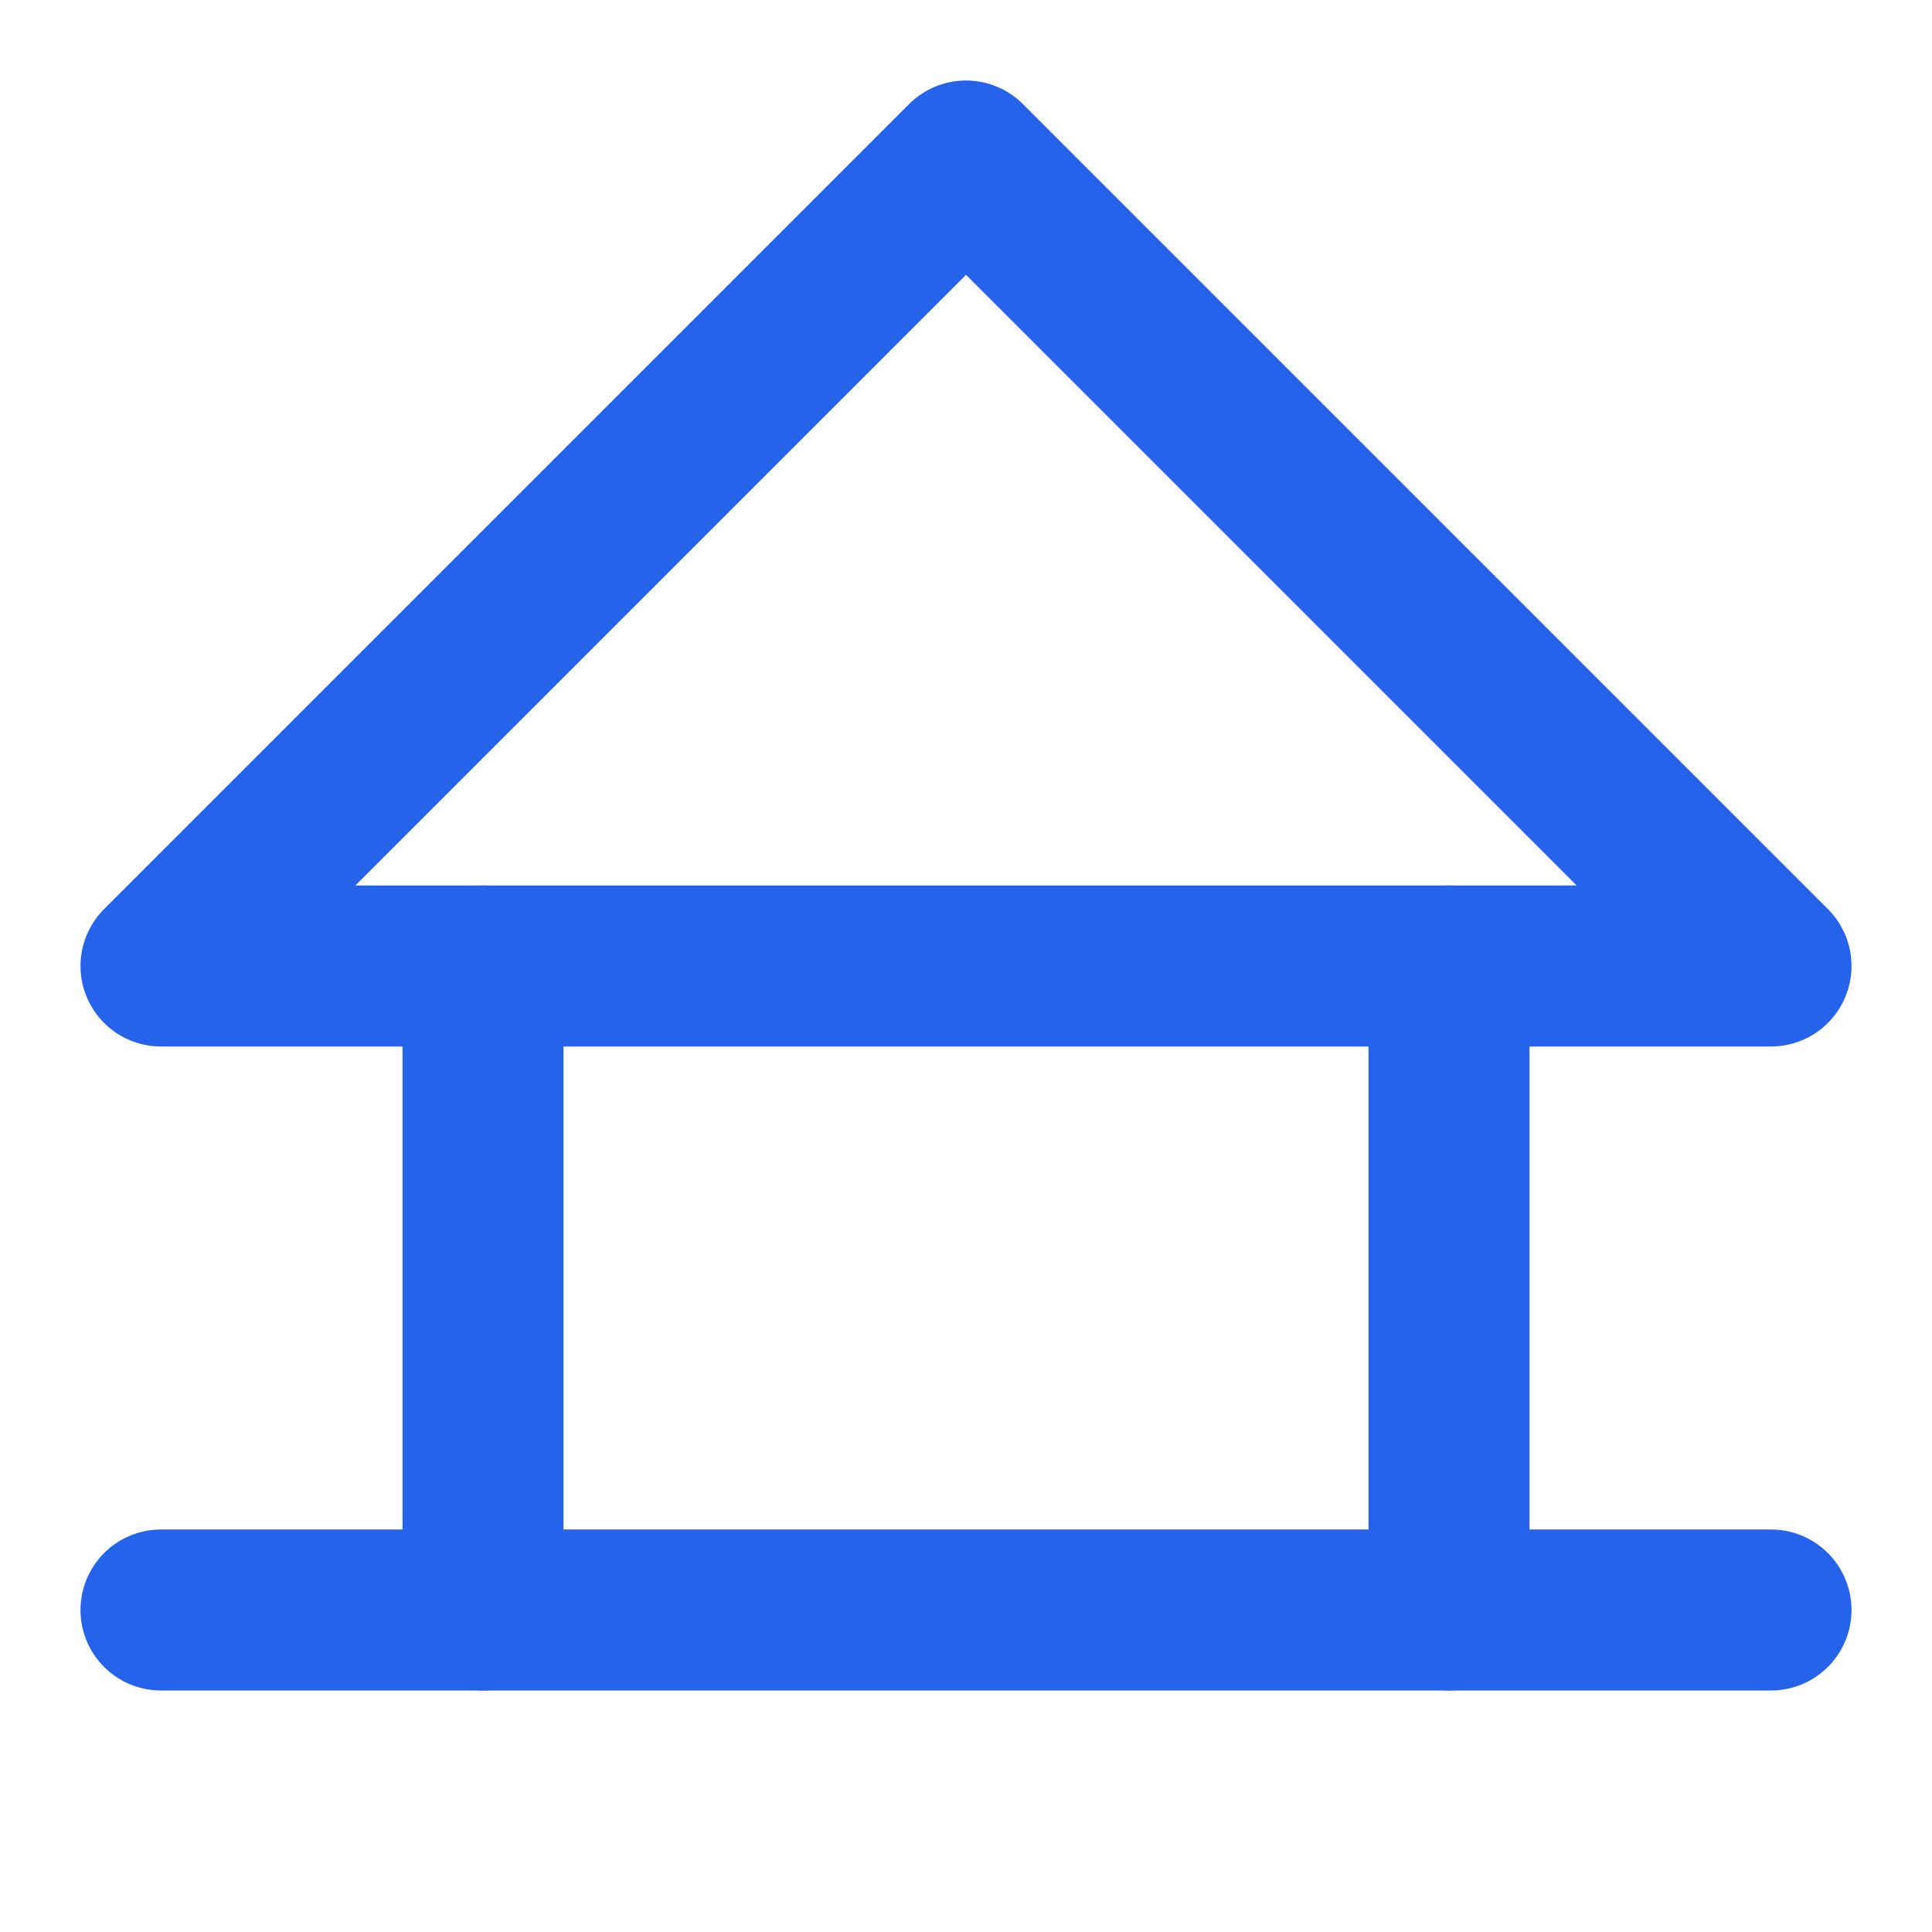
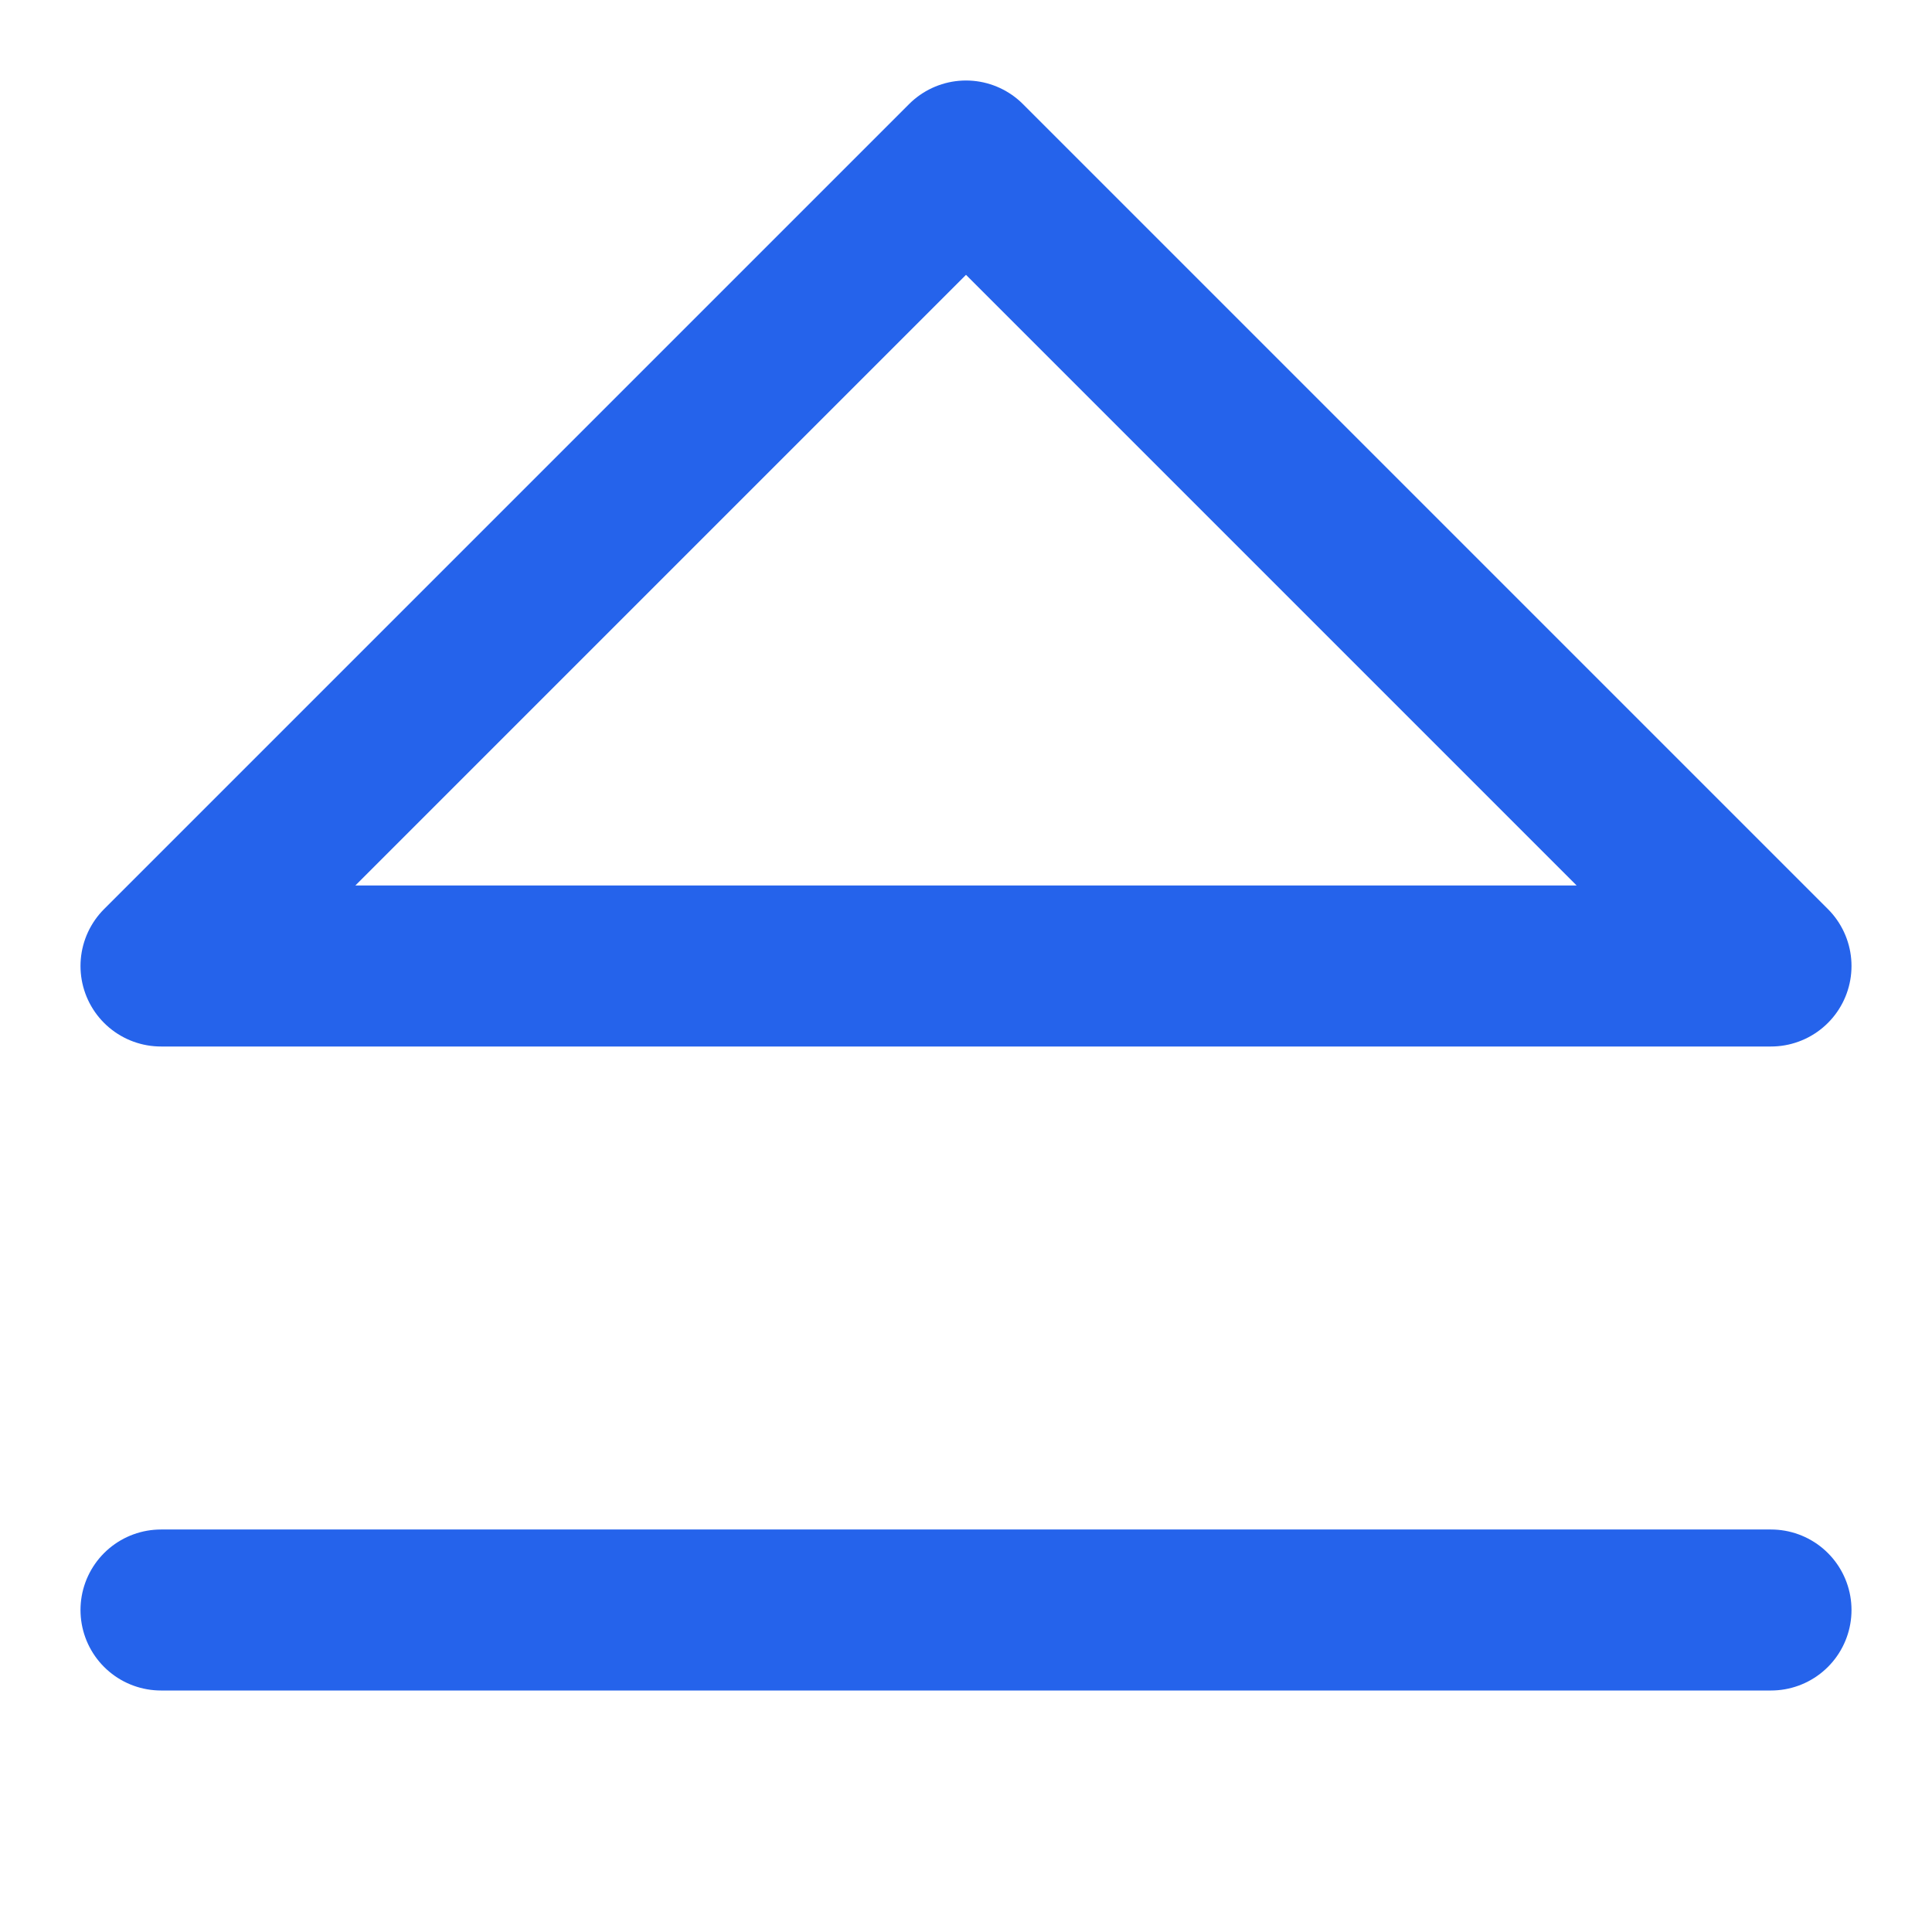
<svg xmlns="http://www.w3.org/2000/svg" viewBox="0 0 24 24" fill="none" stroke="#2563EB" stroke-width="2" stroke-linecap="round" stroke-linejoin="round">
  <polygon points="12 2 22 12 2 12" />
-   <line x1="6" y1="12" x2="6" y2="20" />
-   <line x1="18" y1="12" x2="18" y2="20" />
  <line x1="2" y1="20" x2="22" y2="20" />
</svg>